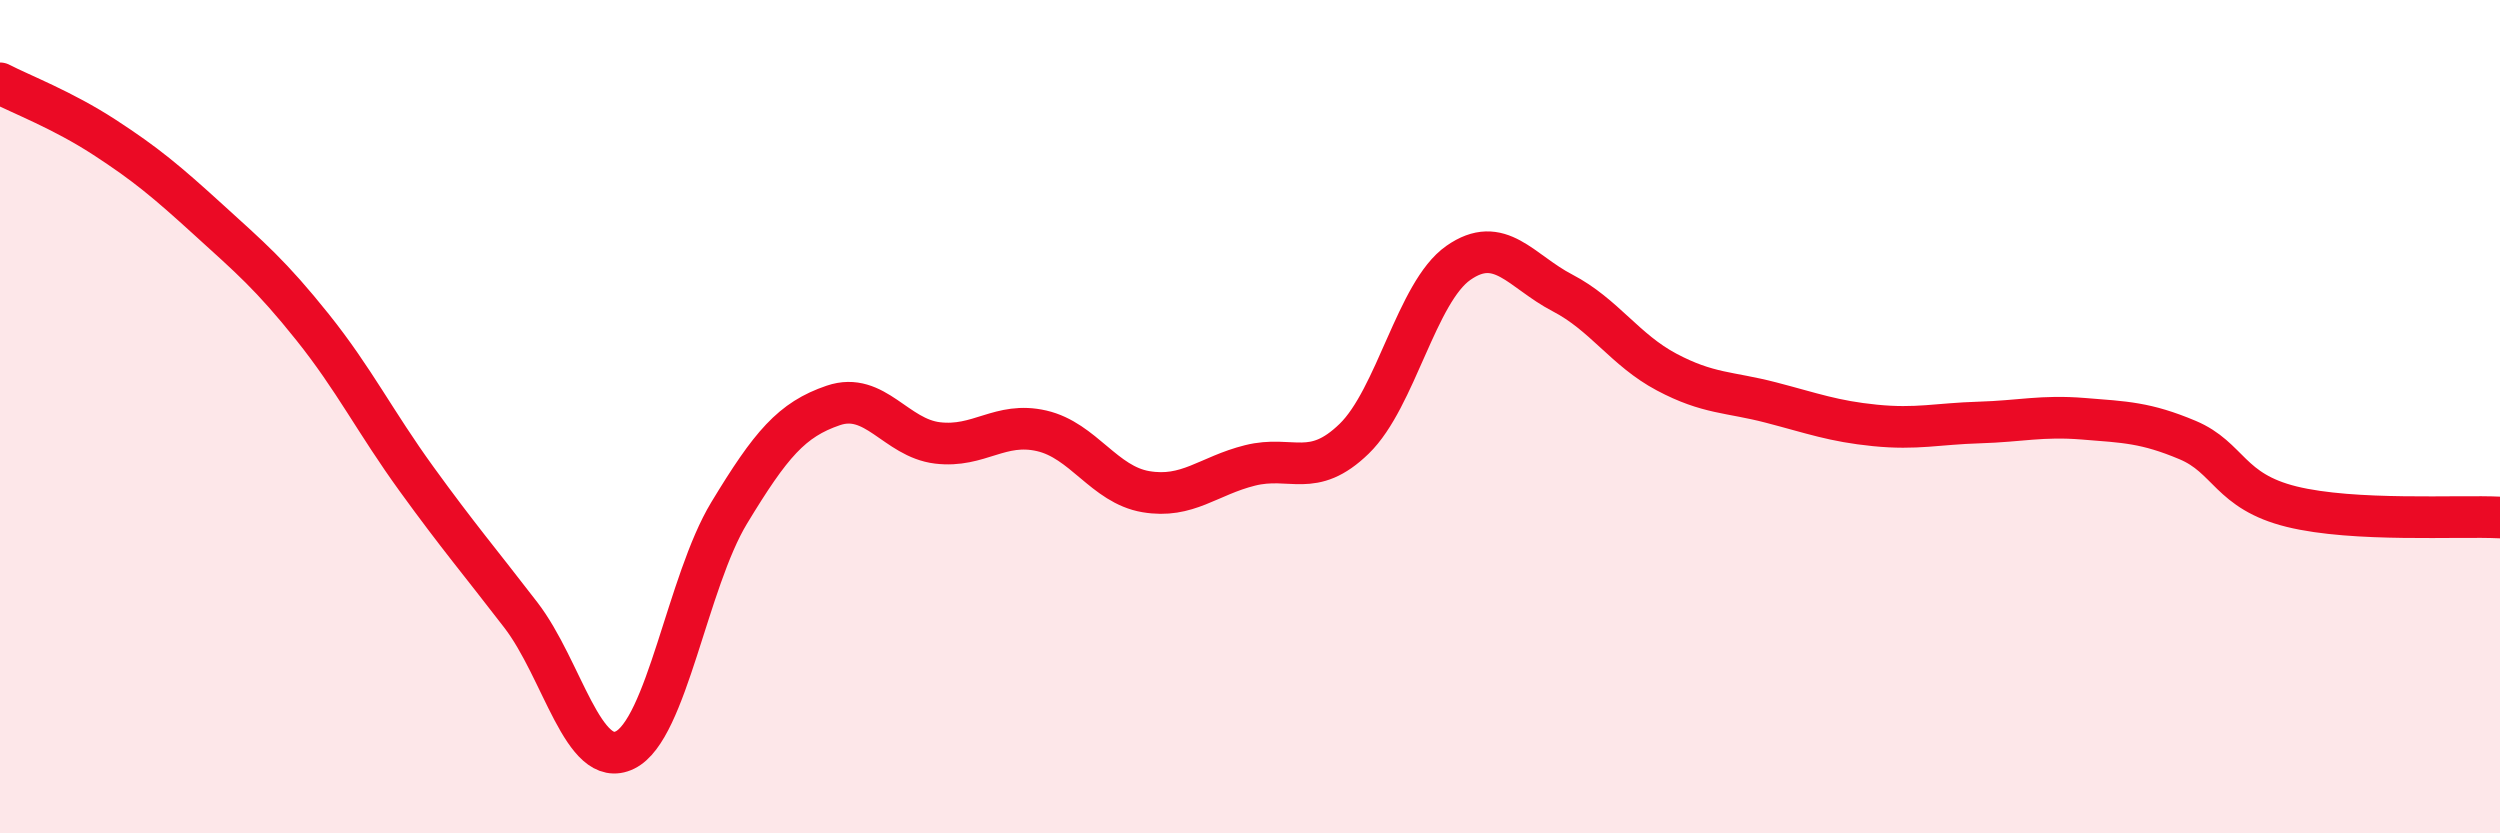
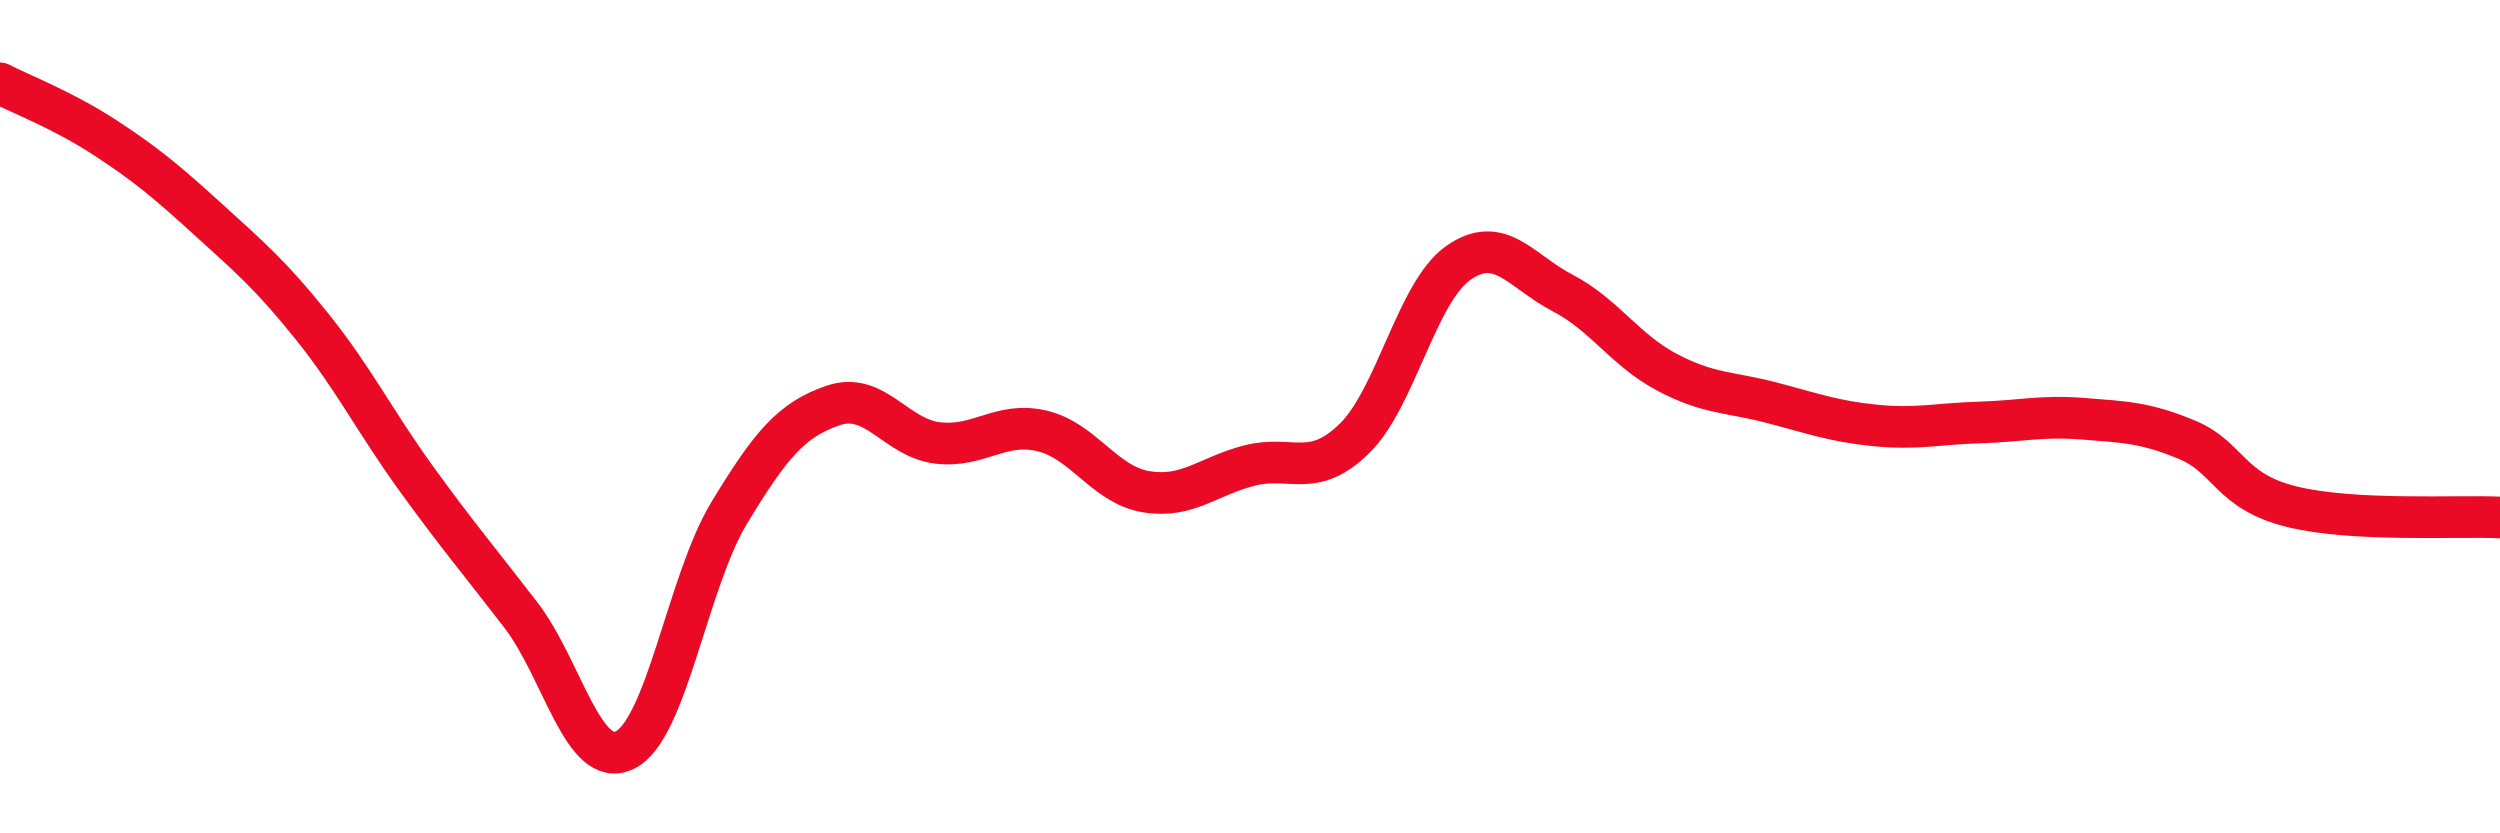
<svg xmlns="http://www.w3.org/2000/svg" width="60" height="20" viewBox="0 0 60 20">
-   <path d="M 0,2 C 0.5,2.26 1.5,2.64 2.5,3.29 C 3.5,3.94 4,4.36 5,5.27 C 6,6.18 6.5,6.6 7.5,7.85 C 8.5,9.1 9,10.12 10,11.5 C 11,12.88 11.5,13.46 12.5,14.76 C 13.5,16.06 14,18.49 15,18 C 16,17.51 16.5,13.96 17.5,12.31 C 18.5,10.66 19,10.07 20,9.73 C 21,9.39 21.5,10.51 22.5,10.63 C 23.5,10.75 24,10.11 25,10.34 C 26,10.57 26.5,11.63 27.5,11.8 C 28.5,11.97 29,11.42 30,11.17 C 31,10.92 31.5,11.5 32.5,10.53 C 33.5,9.56 34,7.01 35,6.31 C 36,5.61 36.5,6.51 37.5,7.03 C 38.5,7.55 39,8.4 40,8.93 C 41,9.46 41.5,9.4 42.5,9.66 C 43.5,9.92 44,10.11 45,10.21 C 46,10.31 46.5,10.17 47.5,10.14 C 48.5,10.11 49,9.97 50,10.05 C 51,10.13 51.5,10.14 52.5,10.56 C 53.5,10.98 53.5,11.79 55,12.16 C 56.5,12.53 59,12.37 60,12.42L60 20L0 20Z" fill="#EB0A25" opacity="0.1" stroke-linecap="round" stroke-linejoin="round" />
  <path d="M 0,2 C 0.5,2.26 1.5,2.64 2.5,3.29 C 3.5,3.94 4,4.36 5,5.27 C 6,6.18 6.5,6.6 7.5,7.85 C 8.5,9.1 9,10.12 10,11.5 C 11,12.88 11.5,13.46 12.5,14.76 C 13.5,16.06 14,18.49 15,18 C 16,17.51 16.5,13.96 17.5,12.31 C 18.5,10.66 19,10.07 20,9.73 C 21,9.39 21.5,10.51 22.5,10.63 C 23.5,10.75 24,10.11 25,10.34 C 26,10.57 26.5,11.63 27.5,11.8 C 28.5,11.97 29,11.42 30,11.17 C 31,10.92 31.5,11.5 32.5,10.53 C 33.5,9.56 34,7.01 35,6.31 C 36,5.61 36.5,6.51 37.5,7.03 C 38.5,7.55 39,8.4 40,8.93 C 41,9.46 41.5,9.4 42.5,9.66 C 43.5,9.92 44,10.11 45,10.21 C 46,10.31 46.5,10.17 47.5,10.14 C 48.5,10.11 49,9.97 50,10.05 C 51,10.13 51.5,10.14 52.5,10.56 C 53.5,10.98 53.5,11.79 55,12.16 C 56.5,12.53 59,12.37 60,12.42" stroke="#EB0A25" stroke-width="1" fill="none" stroke-linecap="round" stroke-linejoin="round" />
</svg>